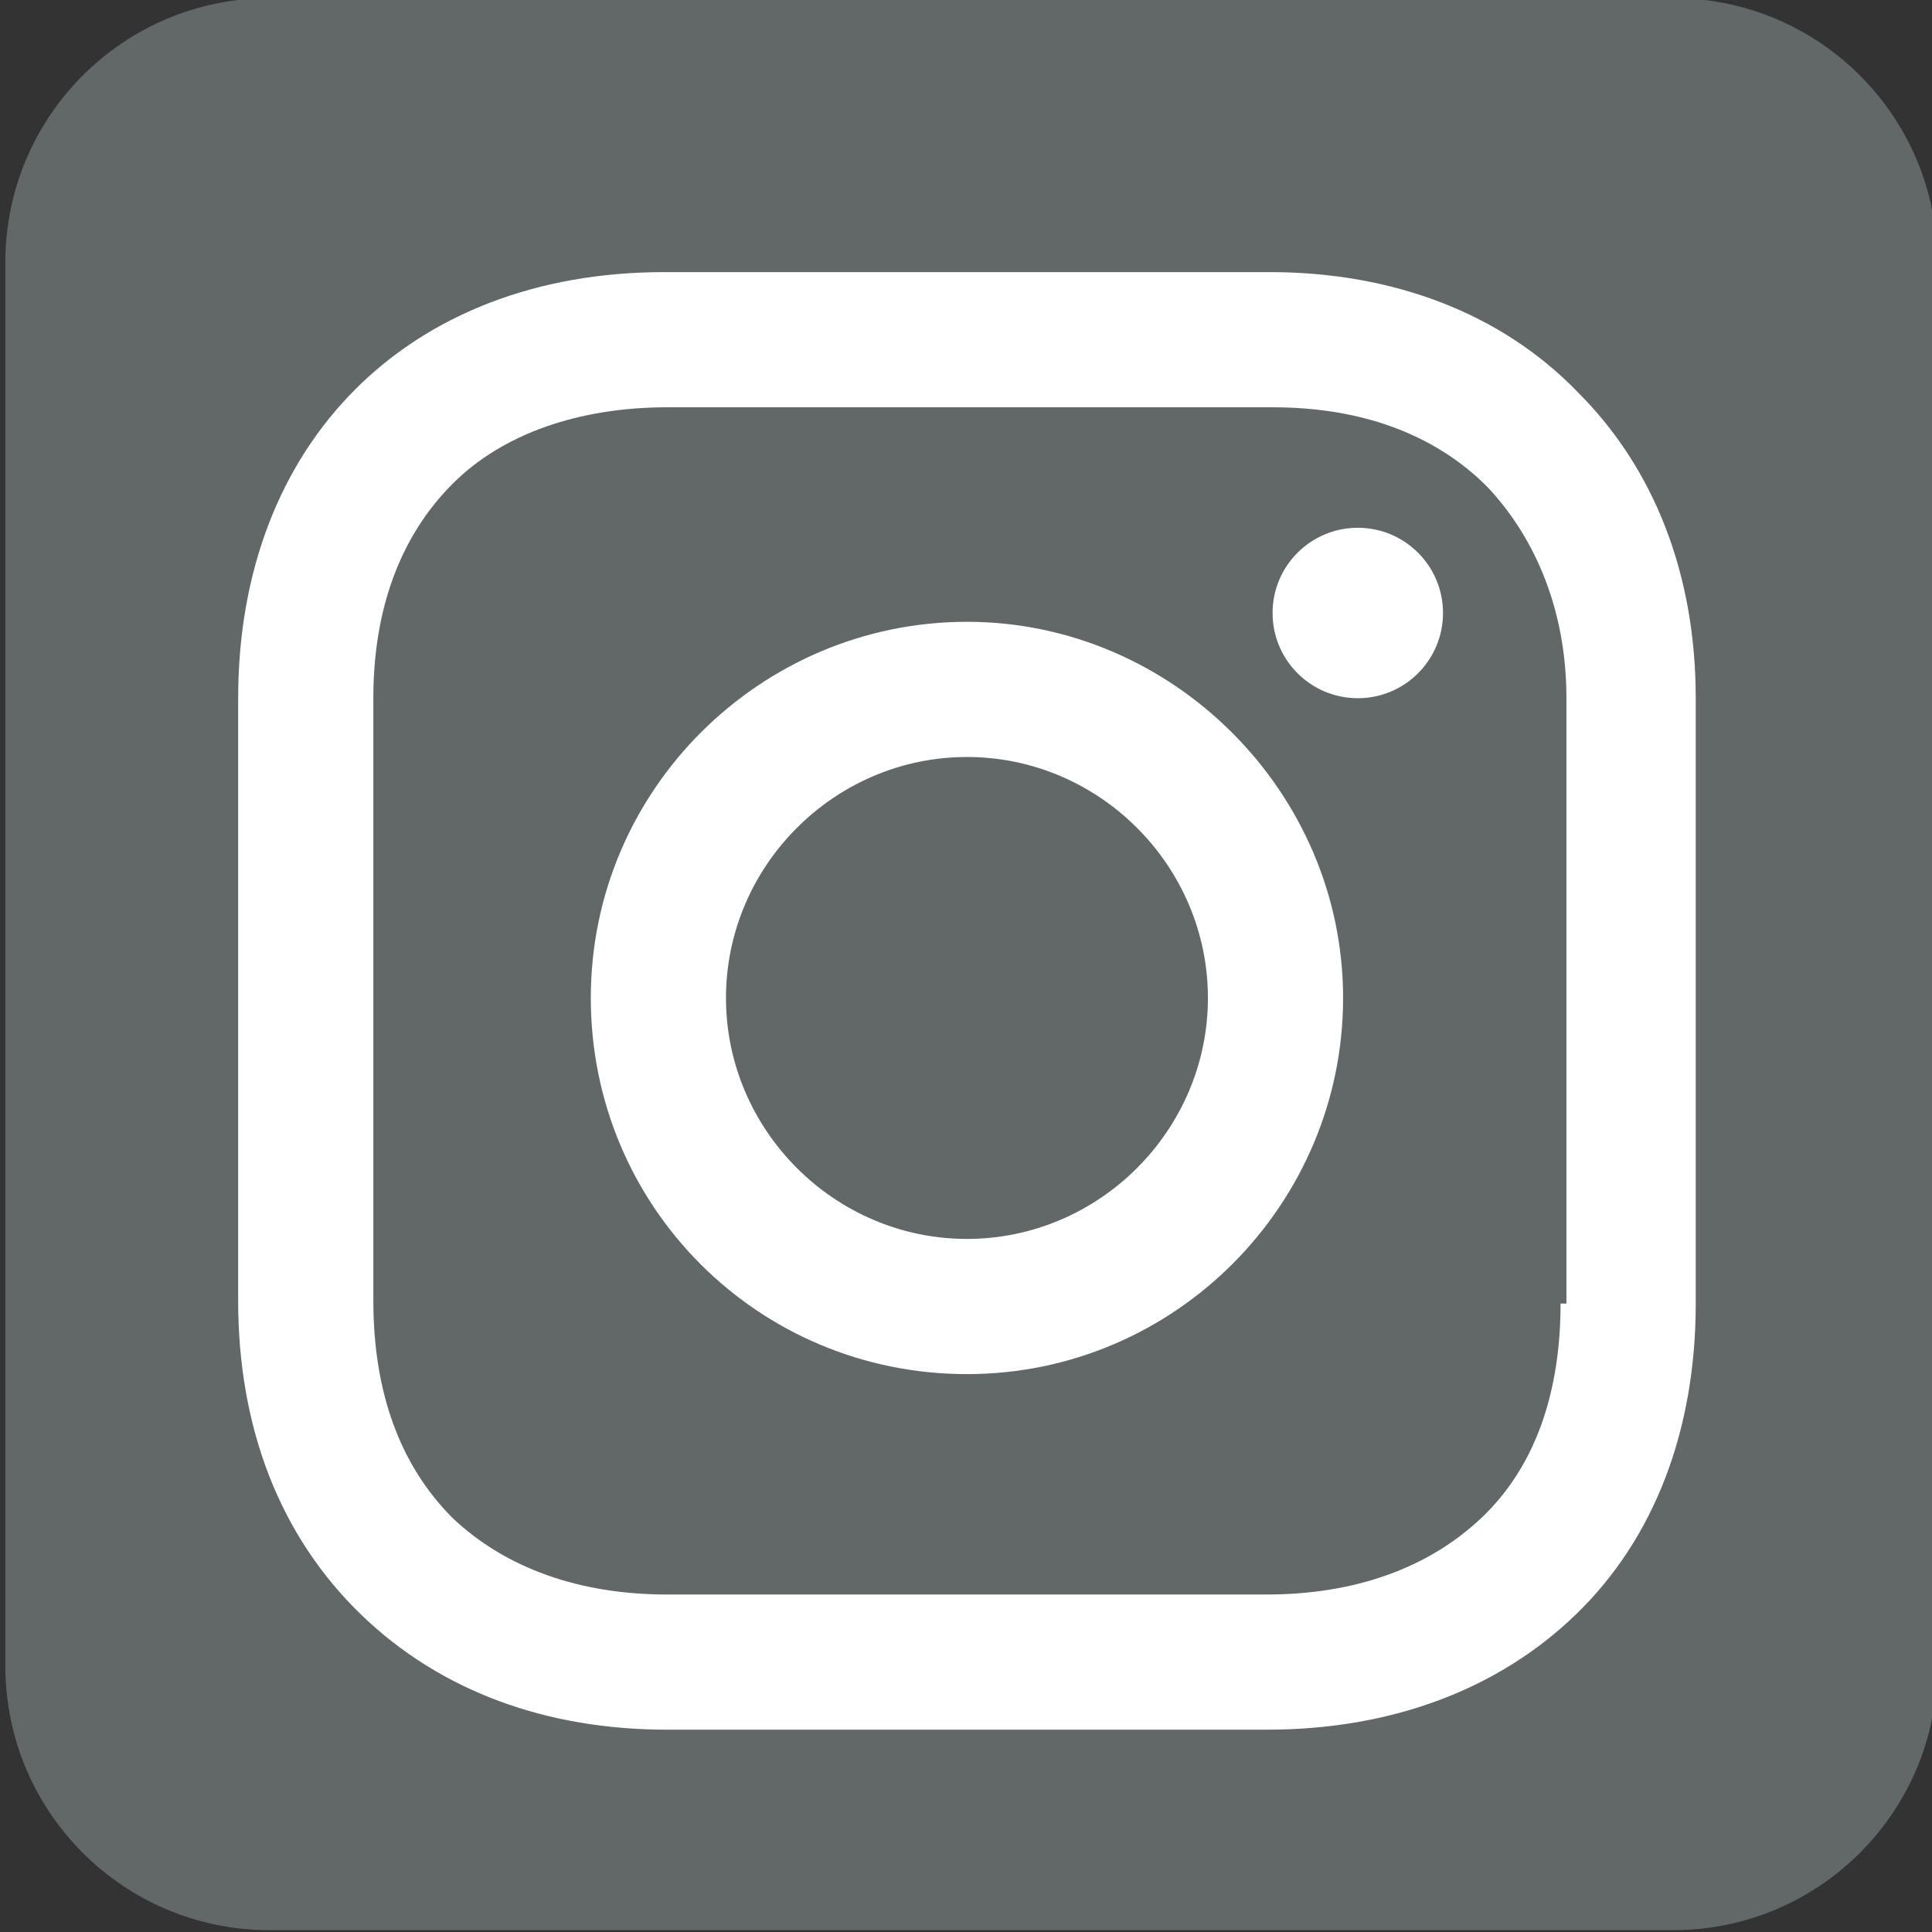
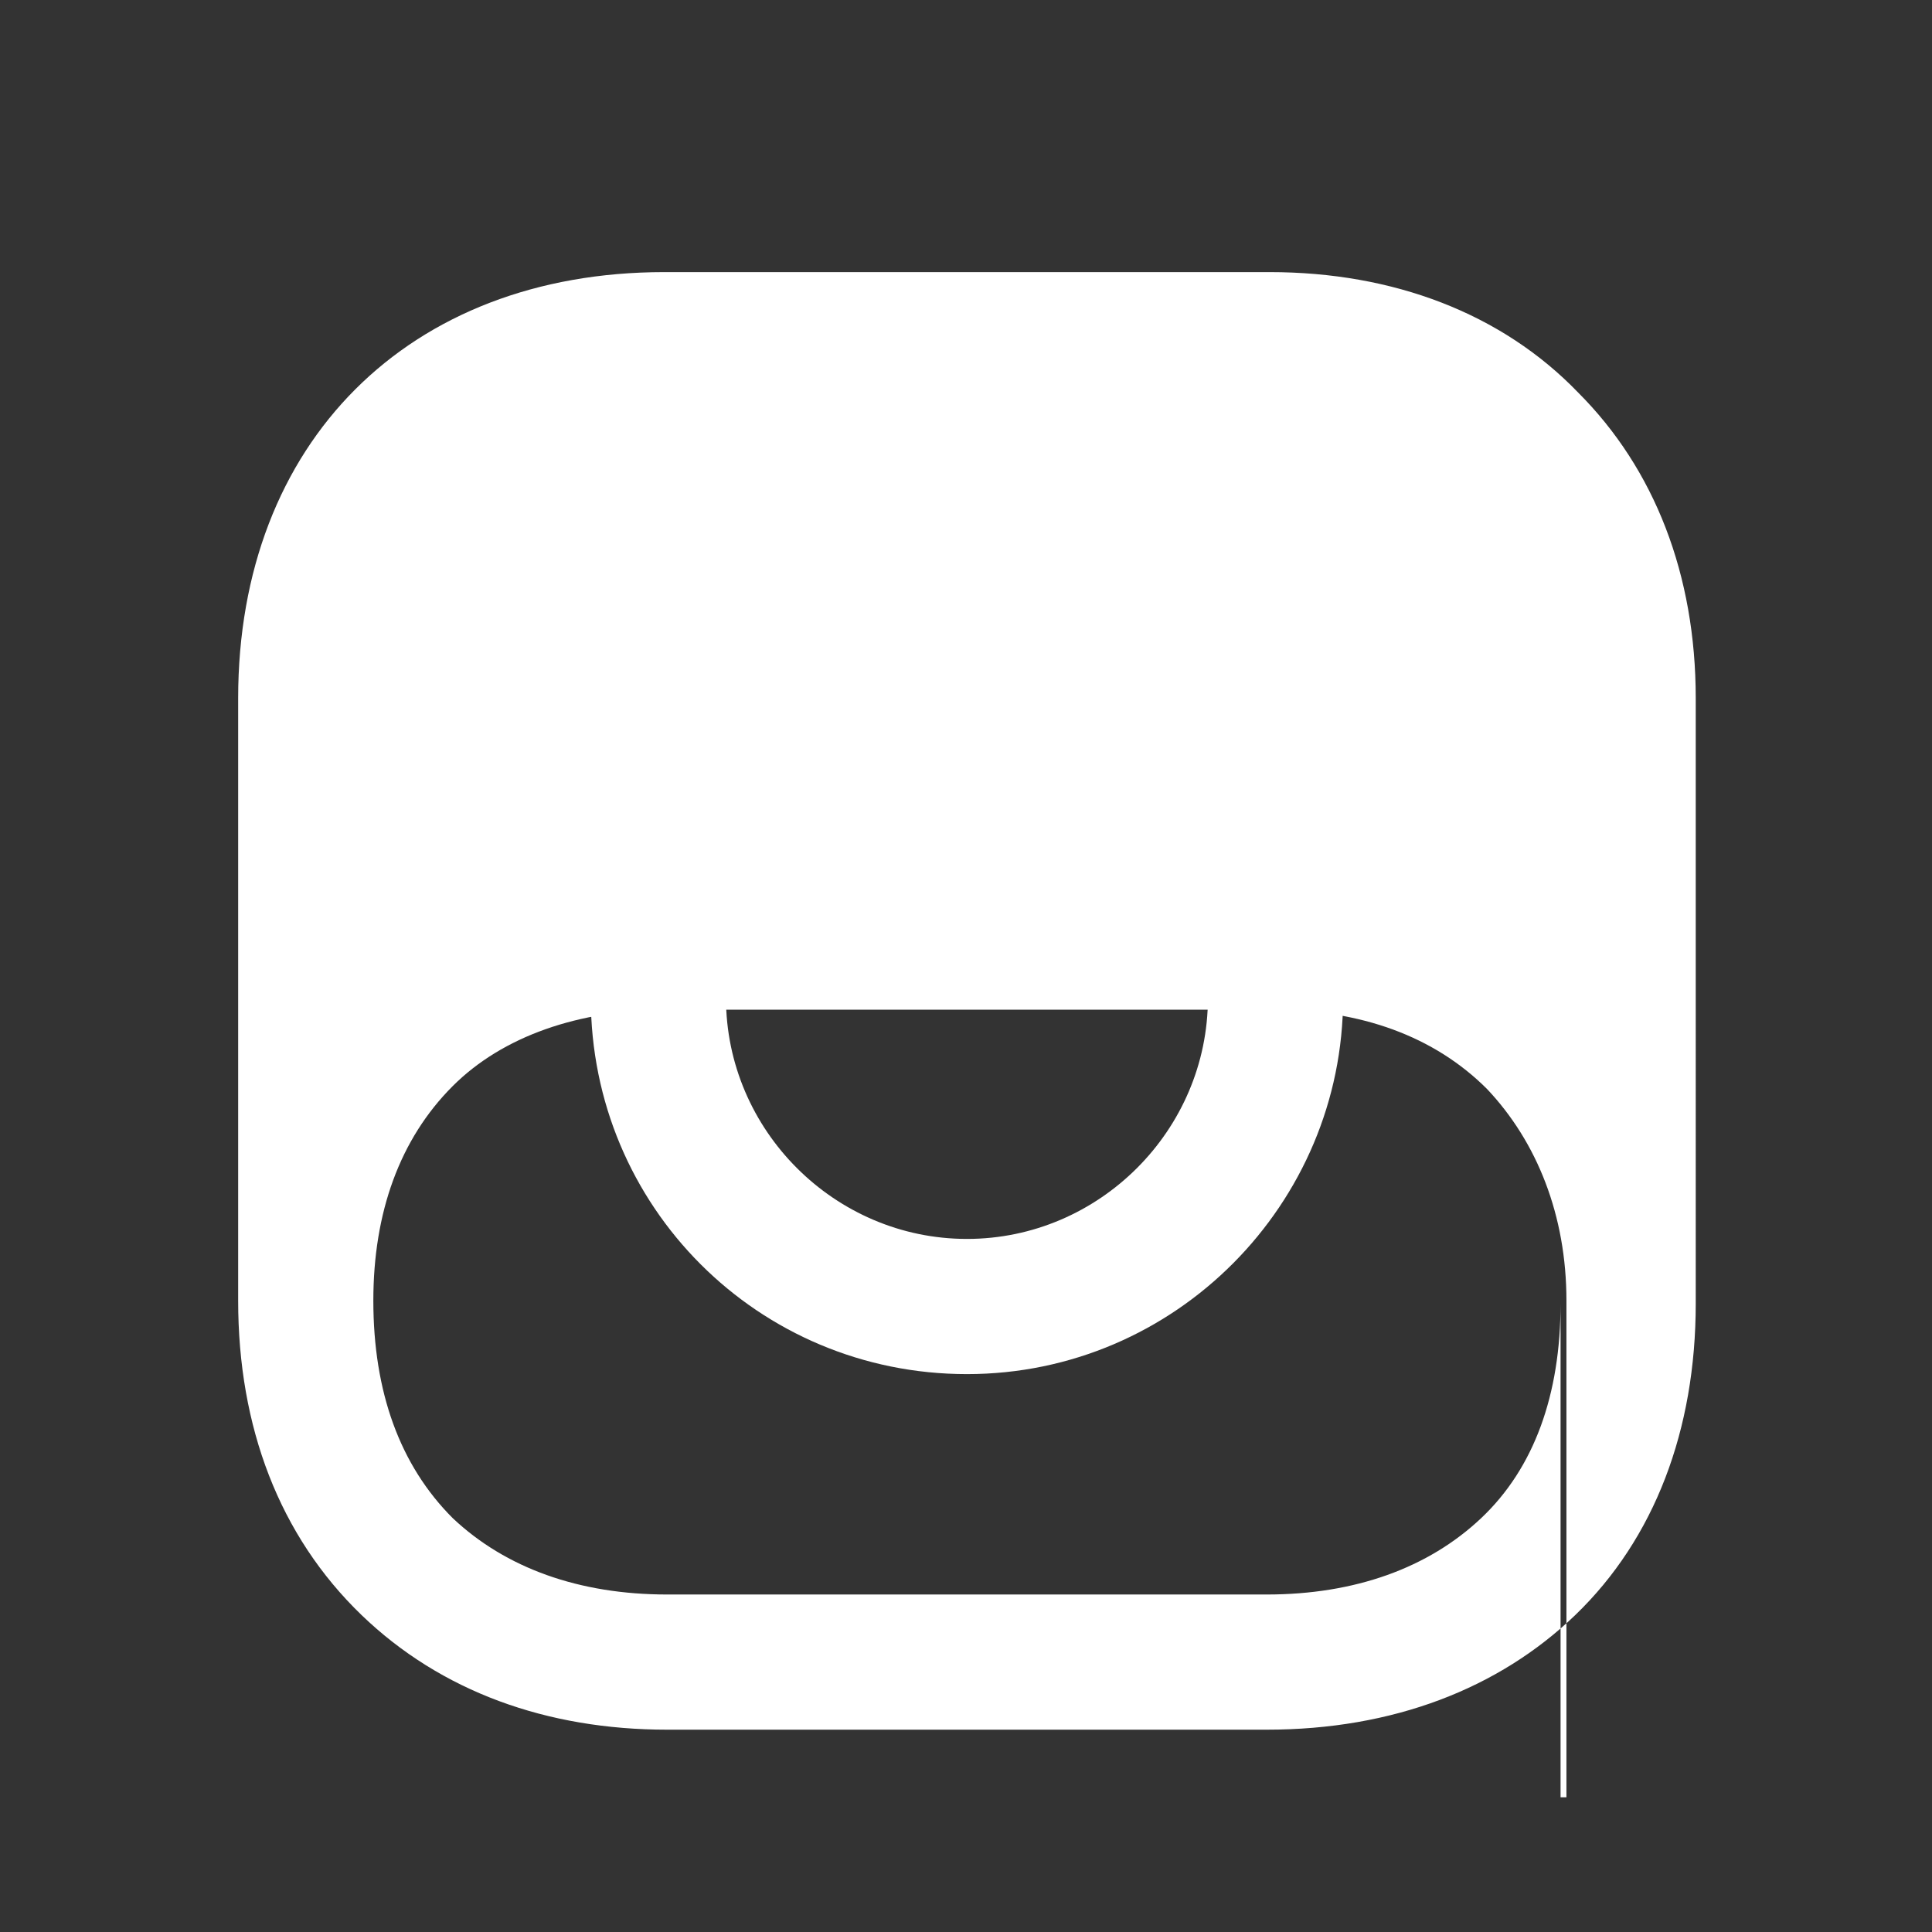
<svg xmlns="http://www.w3.org/2000/svg" xmlns:xlink="http://www.w3.org/1999/xlink" version="1.1" id="Layer_1" x="0px" y="0px" width="512px" height="512px" viewBox="0 0 512 512" enable-background="new 0 0 512 512" xml:space="preserve">
  <rect x="0" y="0" width="512" height="512" fill="#333333" stroke="none" />
  <g>
    <defs>
-       <rect id="SVGID_1_" width="512" height="512" />
-     </defs>
+       </defs>
    <clipPath id="SVGID_2_">
      <use xlink:href="#SVGID_1_" overflow="visible" />
    </clipPath>
    <path clip-path="url(#SVGID_2_)" fill="#626868" d="M71.42,496.513c-30.327,0-55-24.673-55-55v-372c0-30.327,24.673-55,55-55h372   c30.327,0,55,24.673,55,55v372c0,30.327-24.673,55-55,55H71.42z" />
    <path clip-path="url(#SVGID_2_)" fill="#626868" d="M443.42,29.513c22.056,0,40,17.944,40,40v372c0,22.056-17.944,40-40,40h-372   c-22.056,0-40-17.944-40-40v-372c0-22.056,17.944-40,40-40H443.42 M443.42-0.487h-372c-38.66,0-70,31.34-70,70v372   c0,38.66,31.34,70,70,70h372c38.66,0,70-31.34,70-70v-372C513.42,30.853,482.08-0.487,443.42-0.487" />
  </g>
  <g>
    <defs>
      <rect id="SVGID_3_" x="36.636" y="34.729" width="441.567" height="441.567" />
    </defs>
    <clipPath id="SVGID_4_">
      <use xlink:href="#SVGID_3_" overflow="visible" />
    </clipPath>
    <path clip-path="url(#SVGID_4_)" fill="#FFFFFF" d="M256.252,328.328c-35.045,0-63.86-28.813-63.86-63.859   c0-35.044,28.815-63.859,63.86-63.859s63.859,28.815,63.859,63.859C320.111,299.515,291.297,328.328,256.252,328.328    M256.252,164.785c-54.515,0-99.684,44.39-99.684,99.684c0,55.293,44.391,99.684,99.684,99.684s99.683-45.169,99.683-99.684   S310.766,164.785,256.252,164.785" />
    <path clip-path="url(#SVGID_4_)" fill="#FFFFFF" d="M382.413,162.449c0,12.473-10.111,22.584-22.584,22.584   c-12.474,0-22.585-10.111-22.585-22.584s10.111-22.584,22.585-22.584C372.302,139.865,382.413,149.976,382.413,162.449" />
-     <path clip-path="url(#SVGID_4_)" fill="#FFFFFF" d="M413.564,345.461c0,24.143-7.009,43.612-21.027,56.852   c-14.018,13.238-33.488,20.248-56.851,20.248h-158.87c-23.363,0-42.832-7.01-56.85-20.248   c-14.019-14.019-21.027-33.488-21.027-57.63V185.034c0-23.364,7.008-42.833,21.027-56.851   c13.239-13.239,33.487-20.248,56.85-20.248h160.428c23.363,0,42.833,7.009,56.851,21.027   c13.239,14.018,21.027,33.487,21.027,56.072v160.427H413.564z M418.237,104.041c-20.248-21.027-49.063-31.93-81.771-31.93H176.037   c-67.753,0-112.922,45.169-112.922,112.923v159.649c0,33.487,10.903,62.302,32.708,83.329   c21.027,20.248,49.063,30.372,80.993,30.372h158.87c33.487,0,61.523-10.902,81.771-30.372   c21.027-20.248,31.931-49.063,31.931-82.551V185.034C449.389,152.325,438.485,124.29,418.237,104.041" />
+     <path clip-path="url(#SVGID_4_)" fill="#FFFFFF" d="M413.564,345.461c0,24.143-7.009,43.612-21.027,56.852   c-14.018,13.238-33.488,20.248-56.851,20.248h-158.87c-23.363,0-42.832-7.01-56.85-20.248   c-14.019-14.019-21.027-33.488-21.027-57.63c0-23.364,7.008-42.833,21.027-56.851   c13.239-13.239,33.487-20.248,56.85-20.248h160.428c23.363,0,42.833,7.009,56.851,21.027   c13.239,14.018,21.027,33.487,21.027,56.072v160.427H413.564z M418.237,104.041c-20.248-21.027-49.063-31.93-81.771-31.93H176.037   c-67.753,0-112.922,45.169-112.922,112.923v159.649c0,33.487,10.903,62.302,32.708,83.329   c21.027,20.248,49.063,30.372,80.993,30.372h158.87c33.487,0,61.523-10.902,81.771-30.372   c21.027-20.248,31.931-49.063,31.931-82.551V185.034C449.389,152.325,438.485,124.29,418.237,104.041" />
  </g>
</svg>